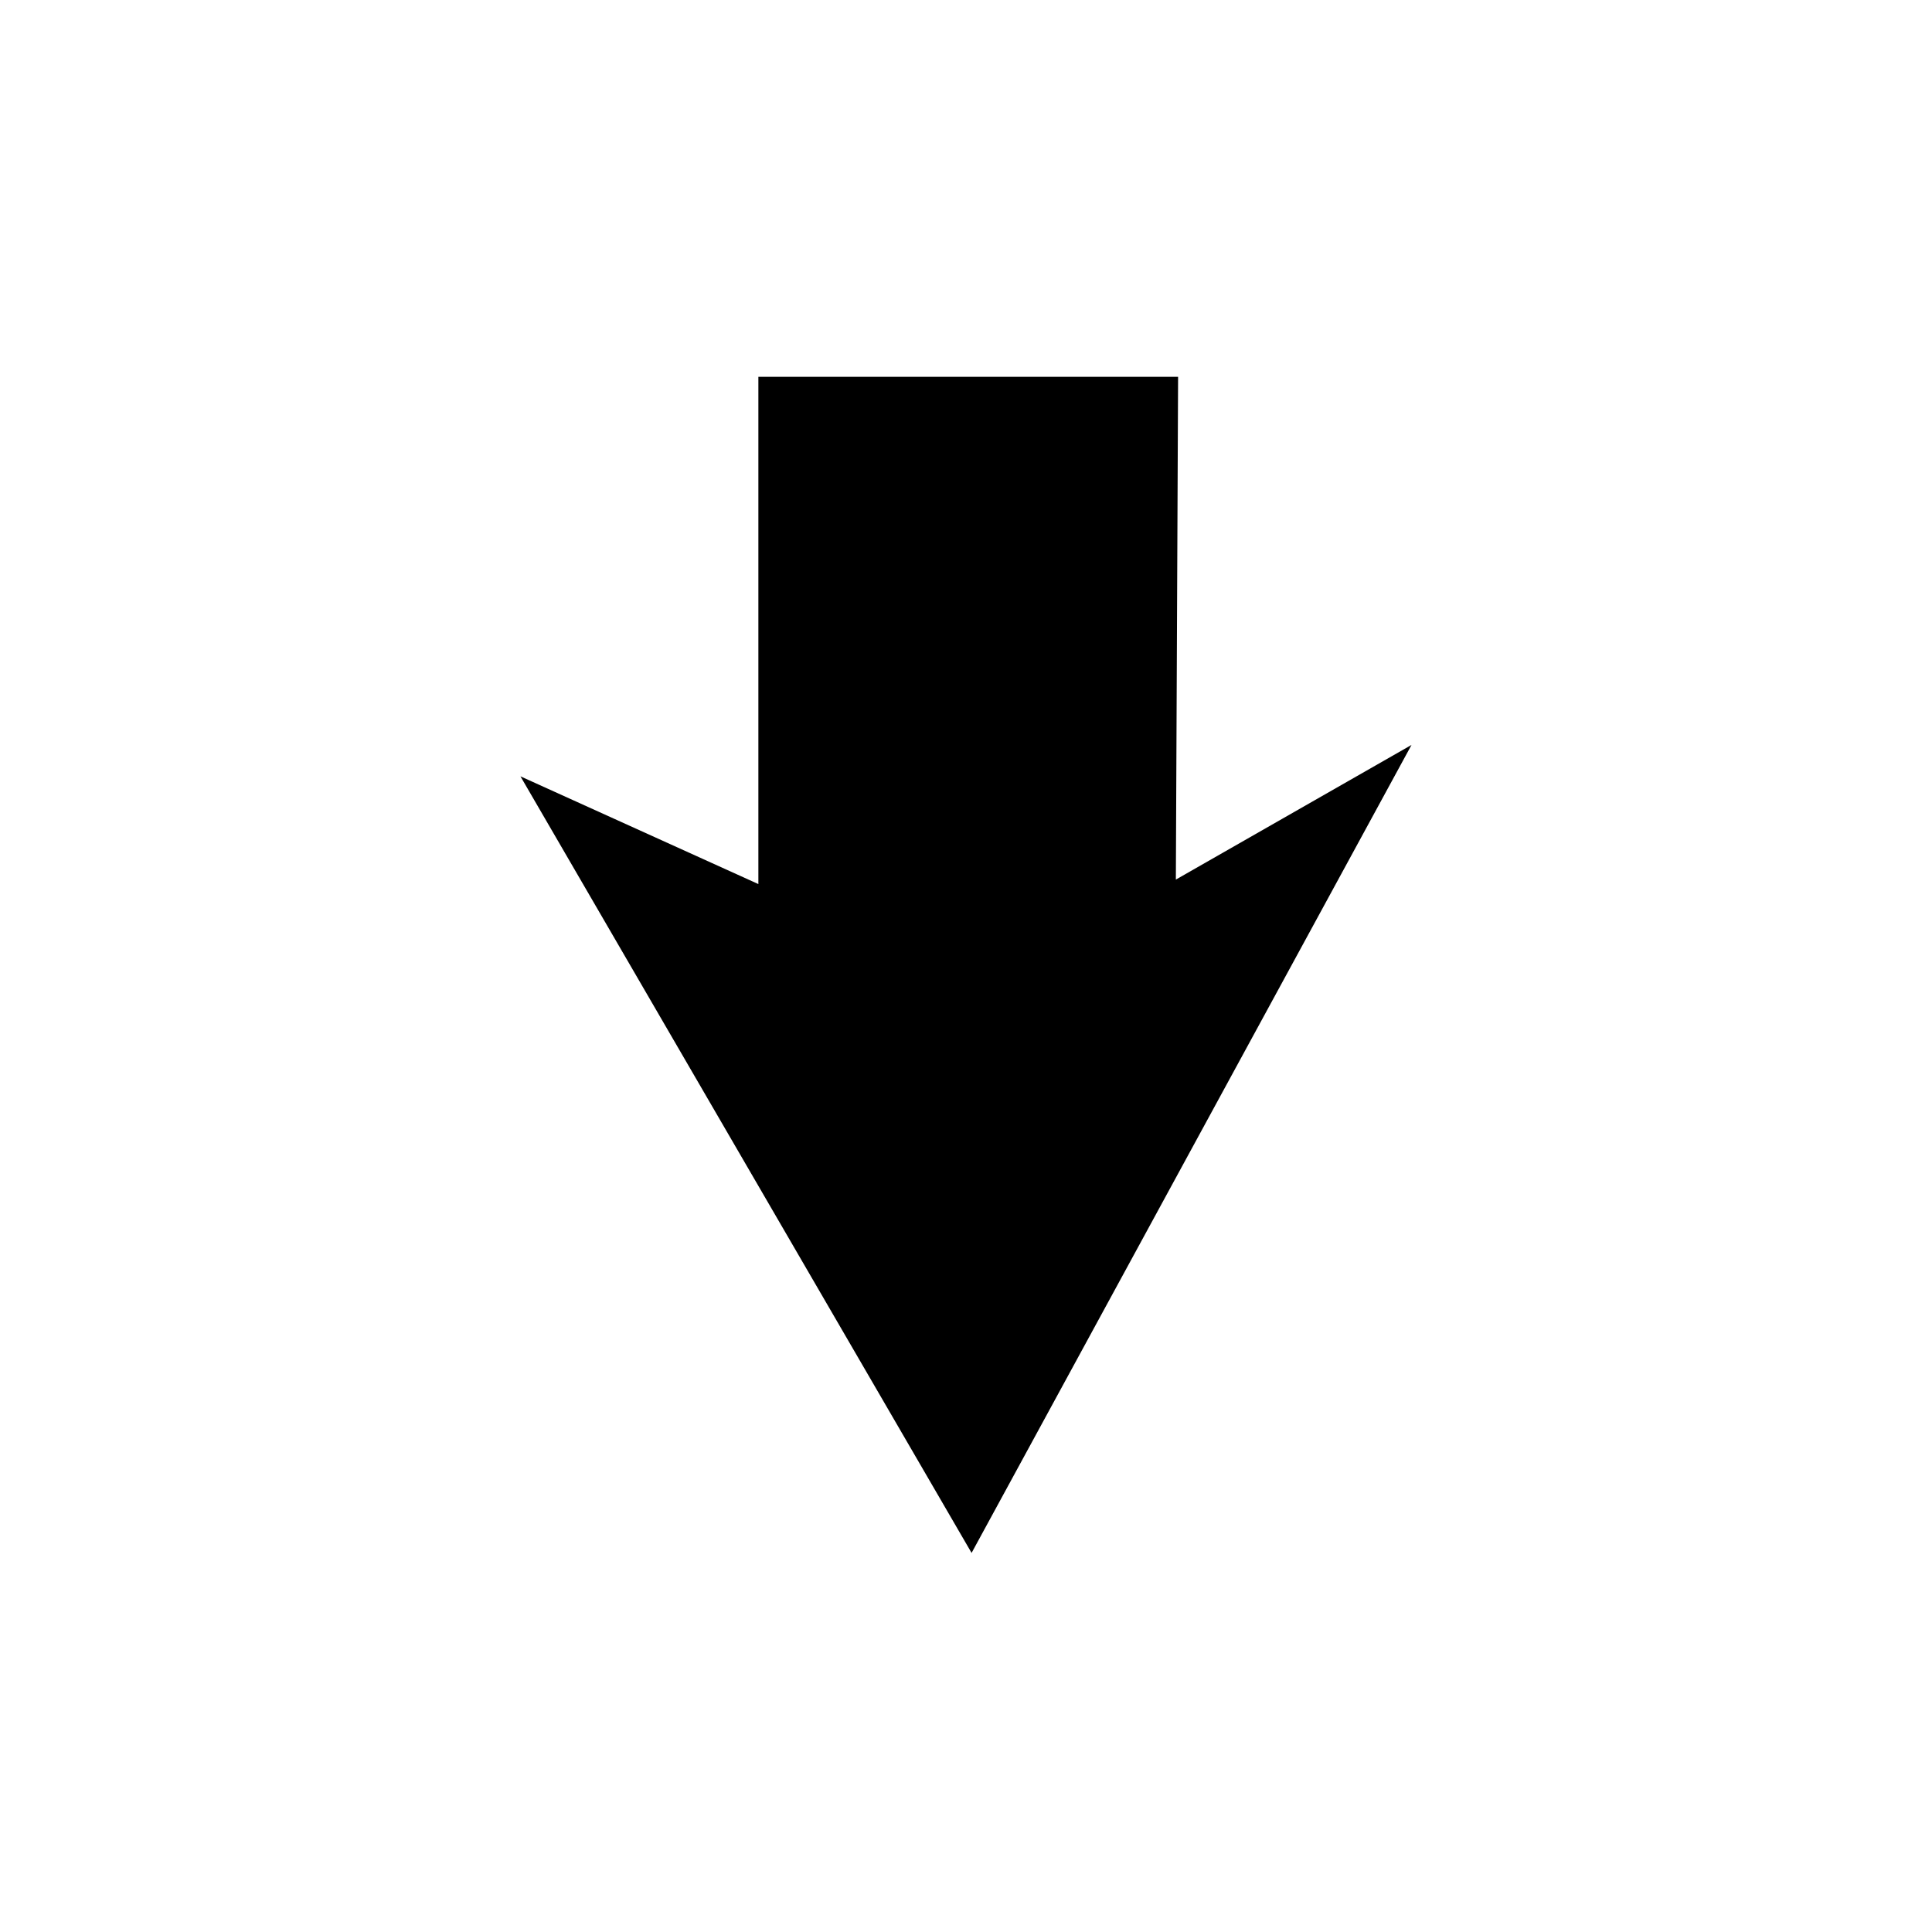
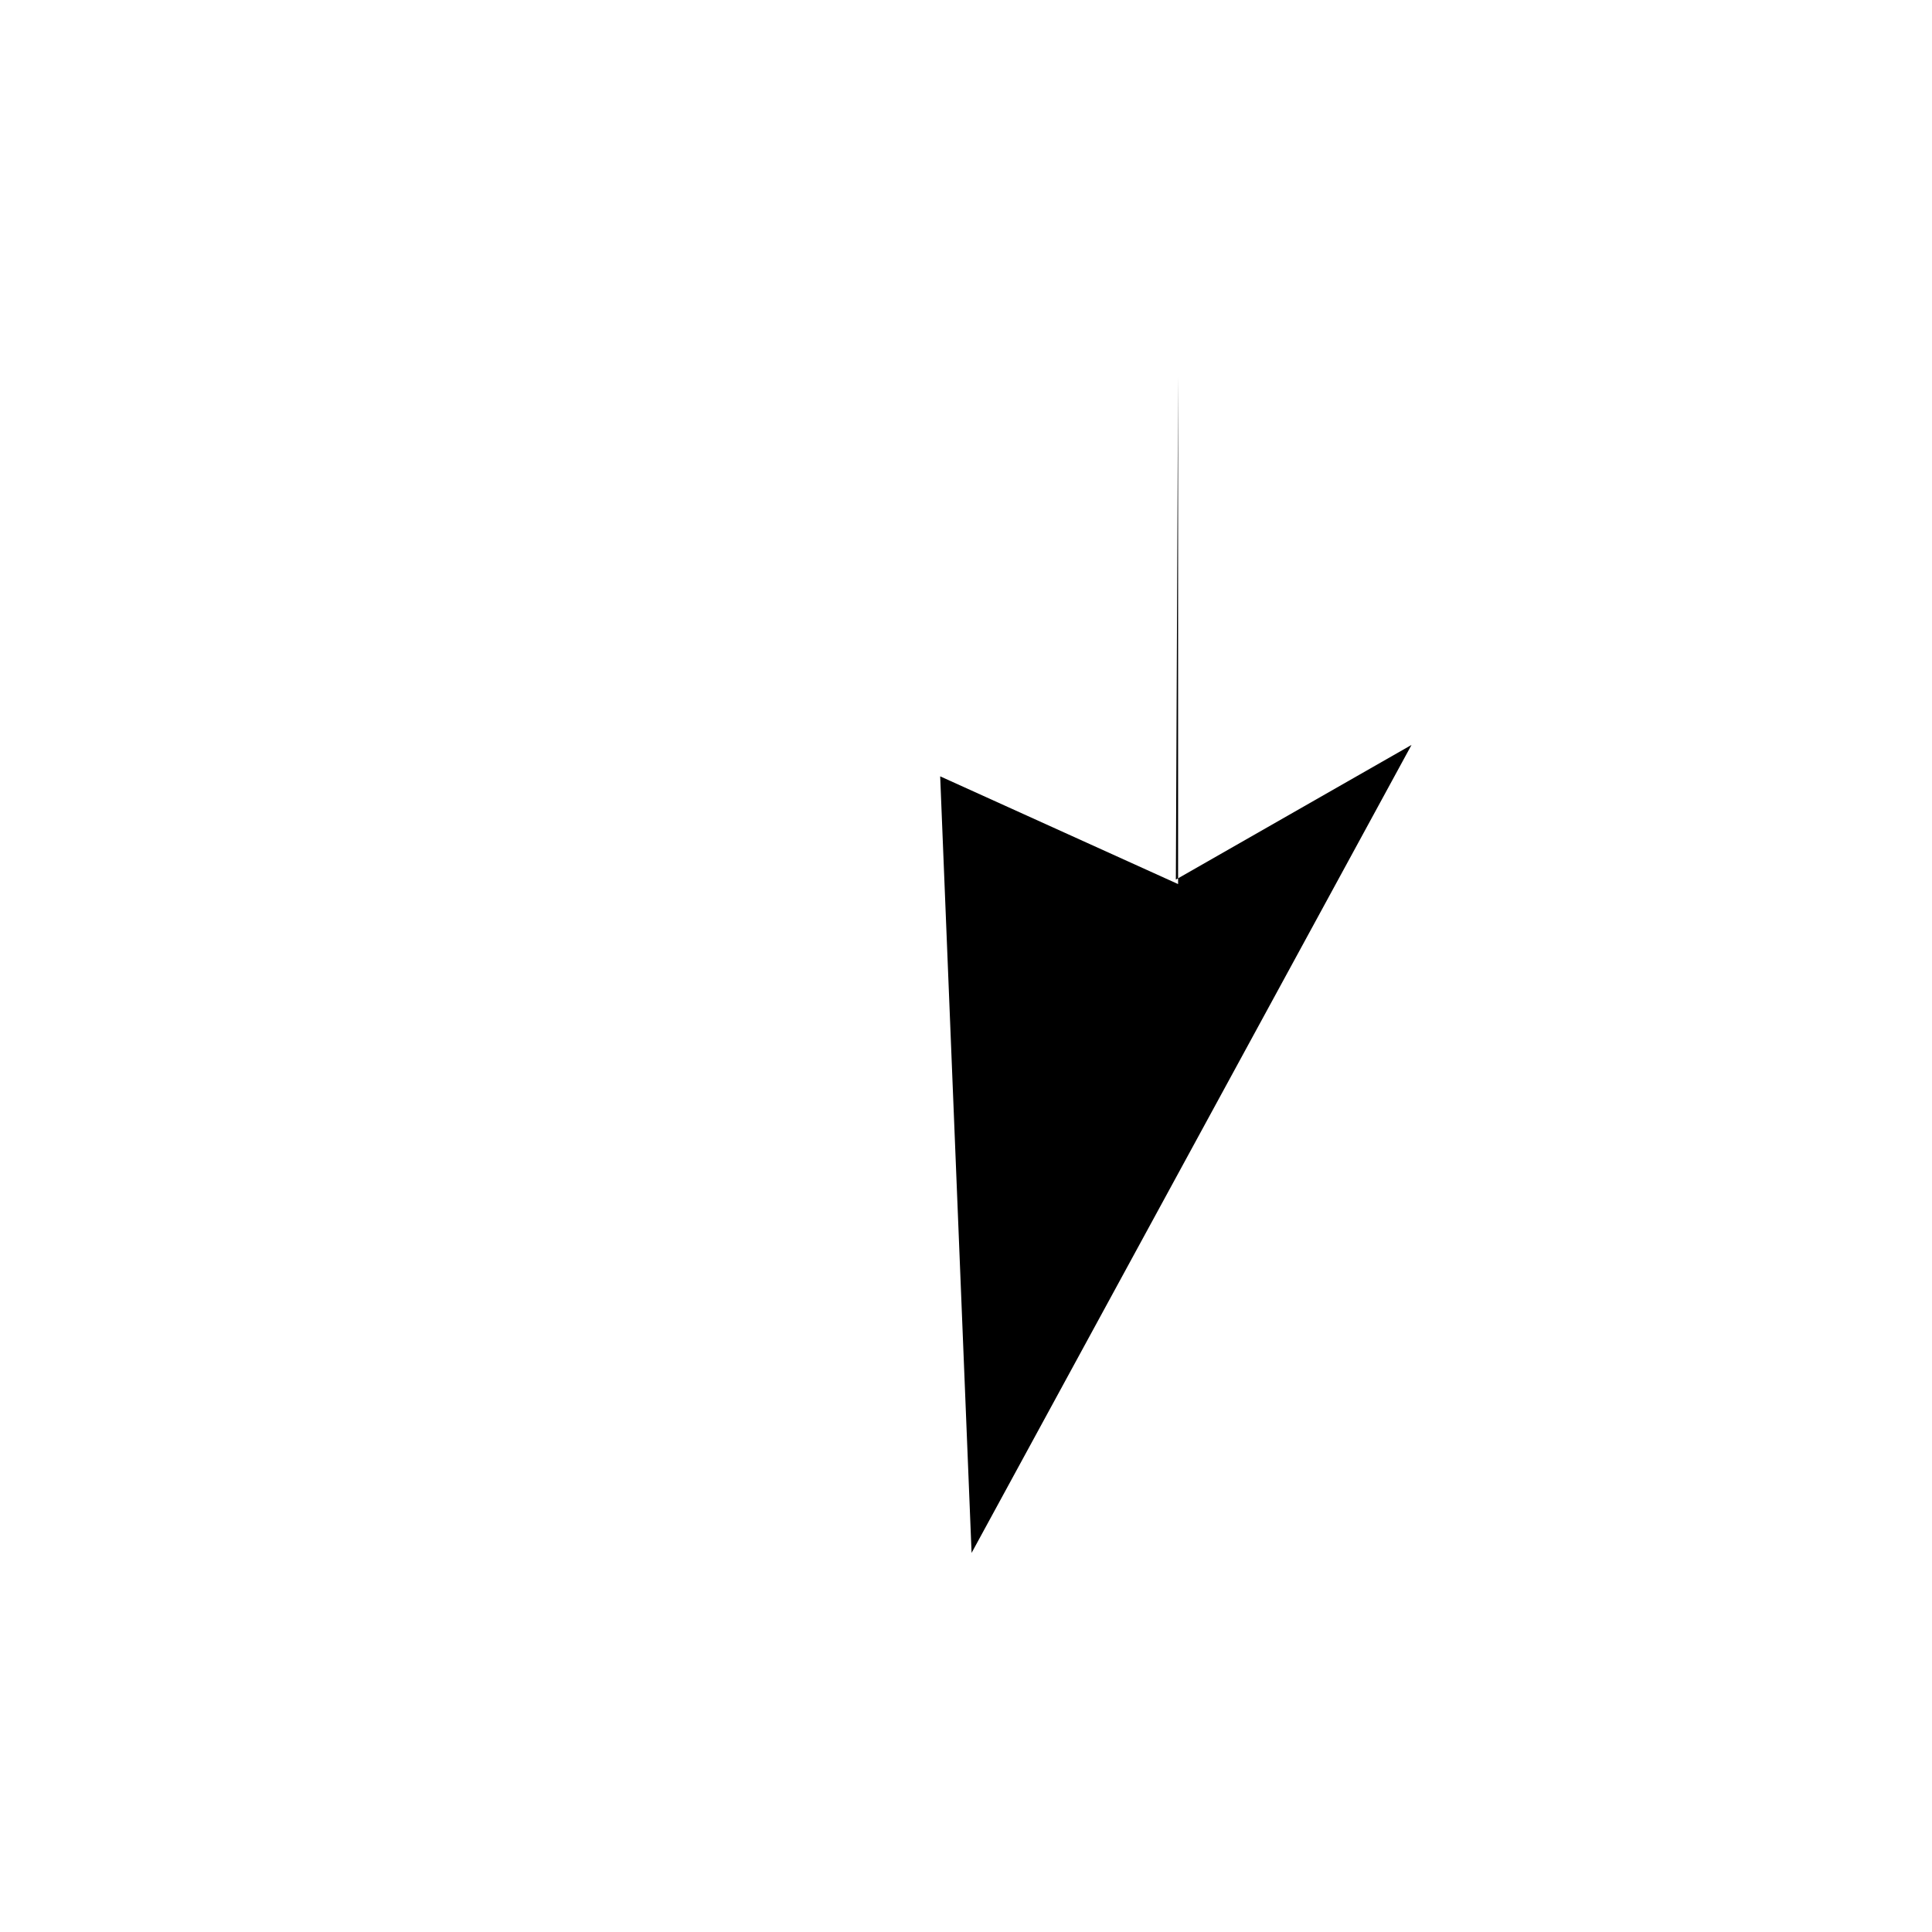
<svg xmlns="http://www.w3.org/2000/svg" fill="#000000" width="800px" height="800px" version="1.1" viewBox="144 144 512 512">
-   <path d="m401.48 555.54 116.59-214.13-62.457 35.688 0.594-133.24h-111.23v134.43l-63.051-28.551z" fill-rule="evenodd" />
+   <path d="m401.48 555.54 116.59-214.13-62.457 35.688 0.594-133.24v134.43l-63.051-28.551z" fill-rule="evenodd" />
</svg>